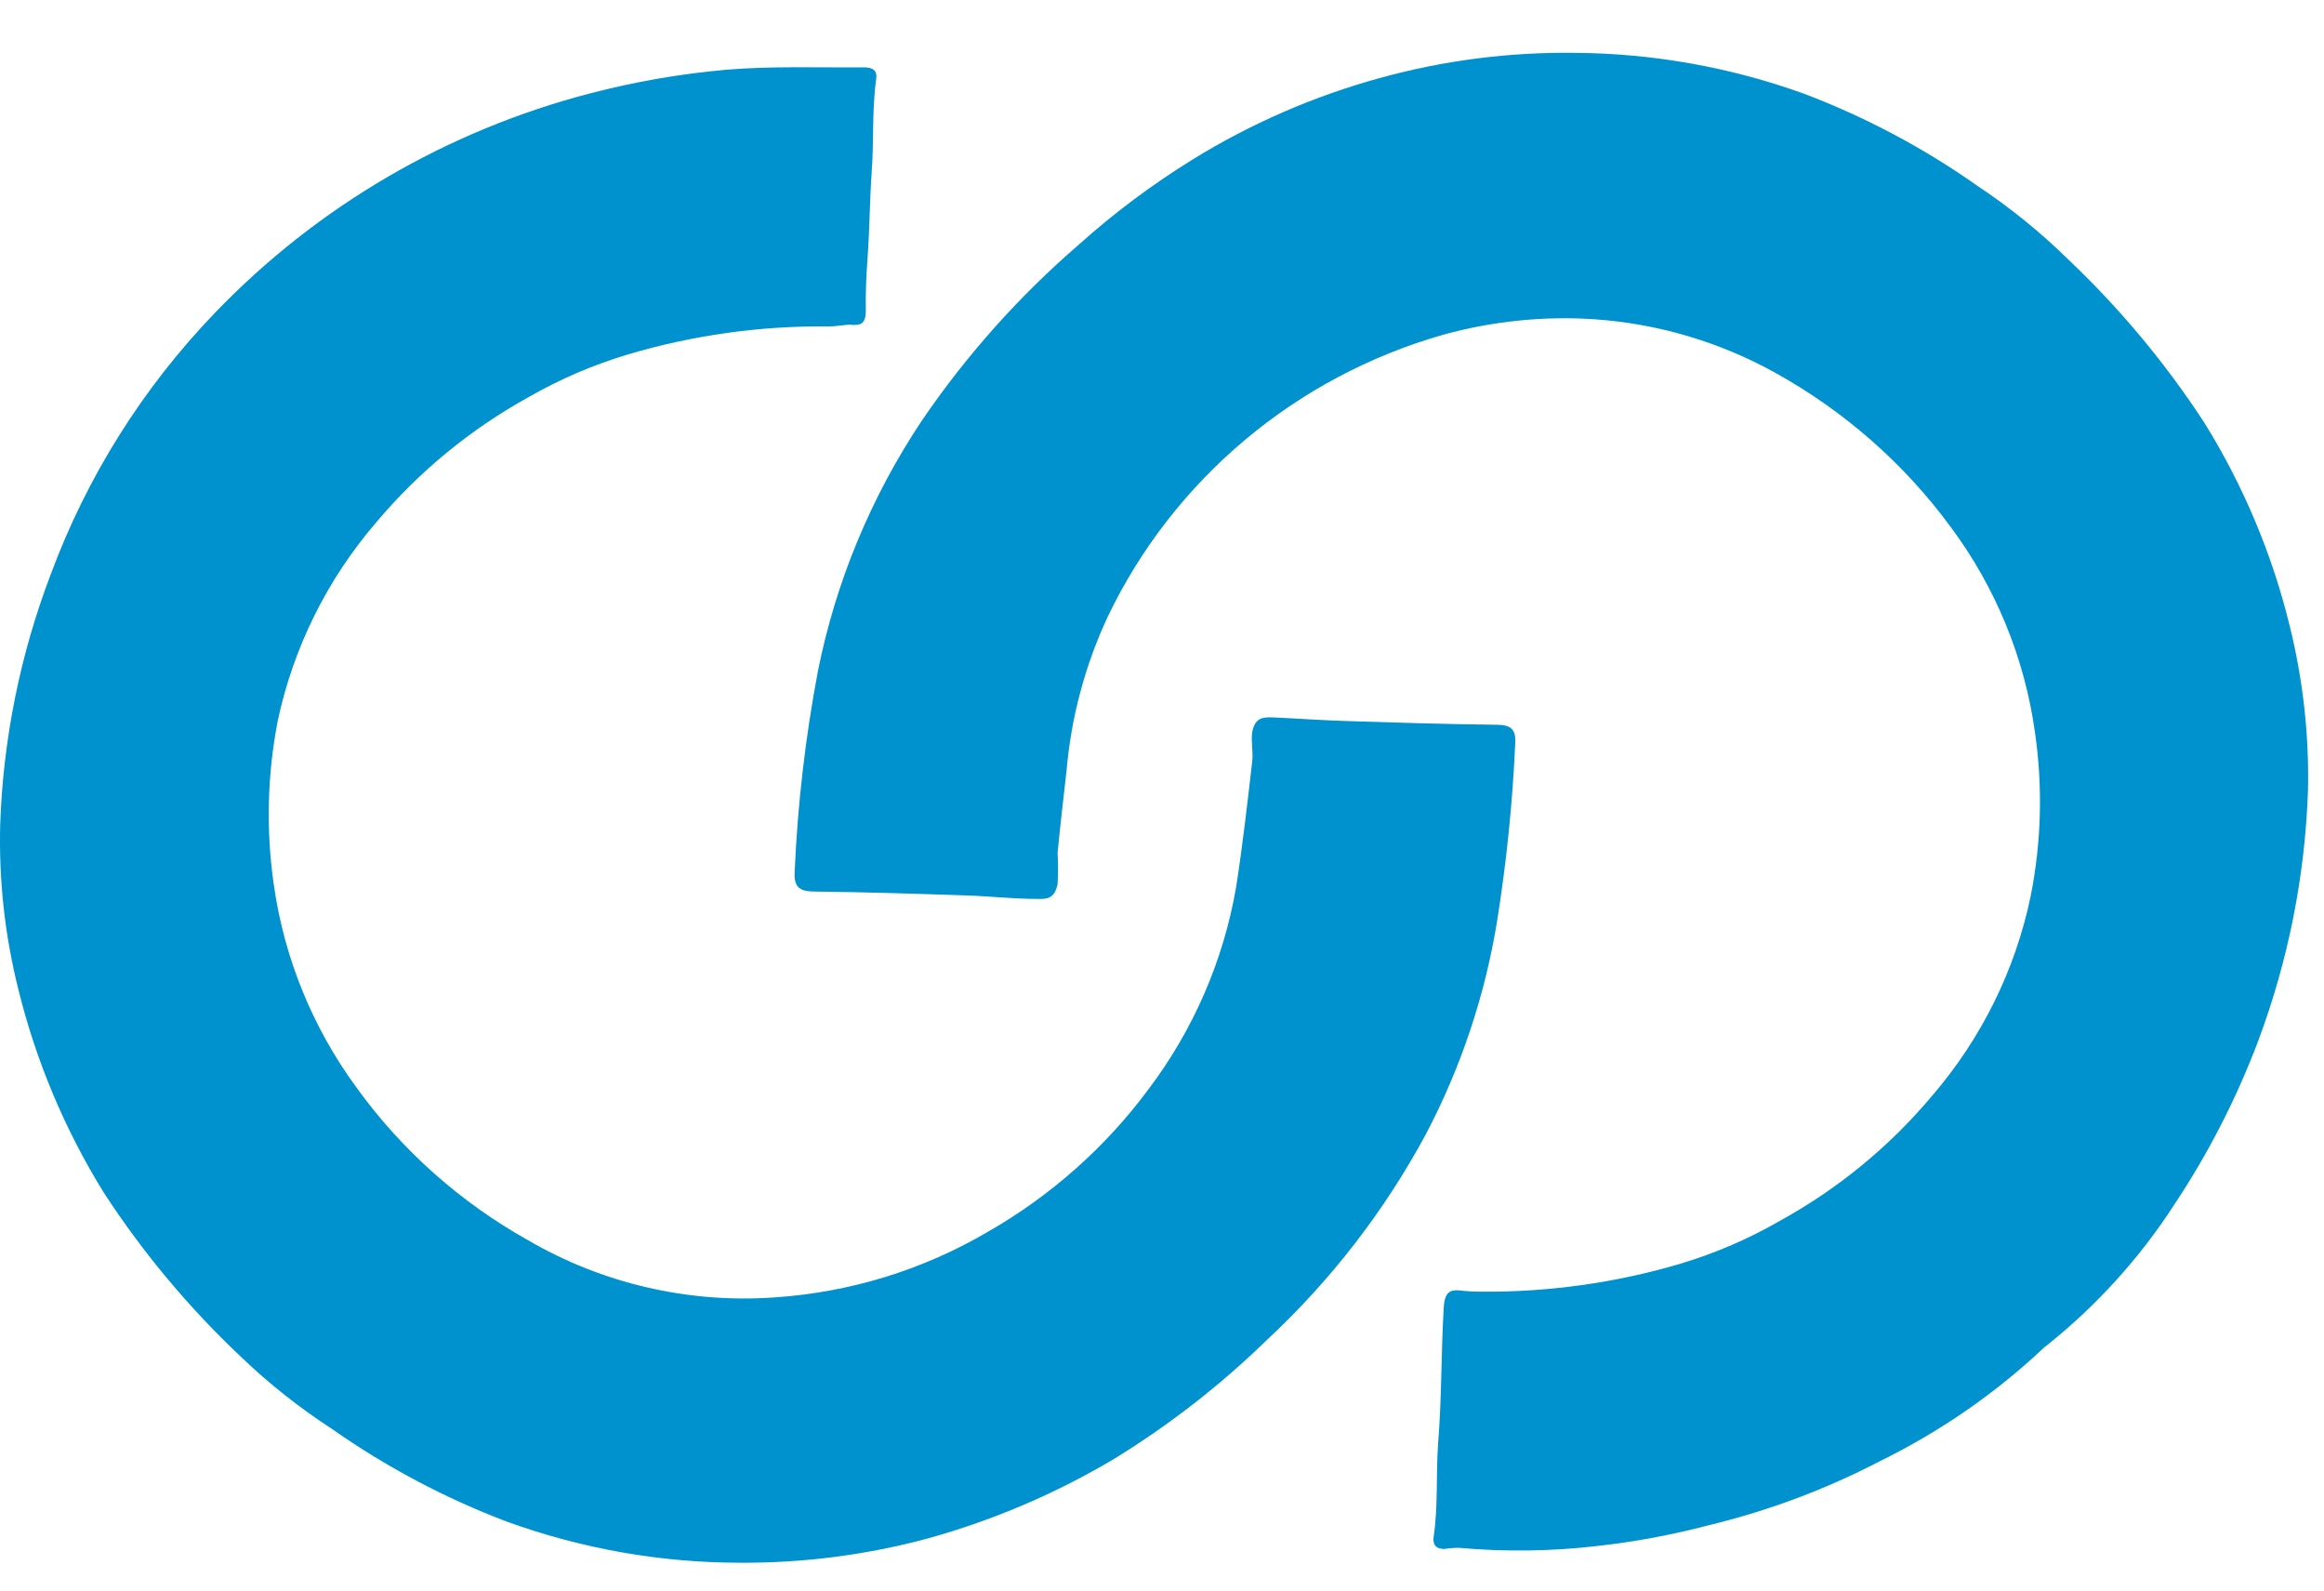
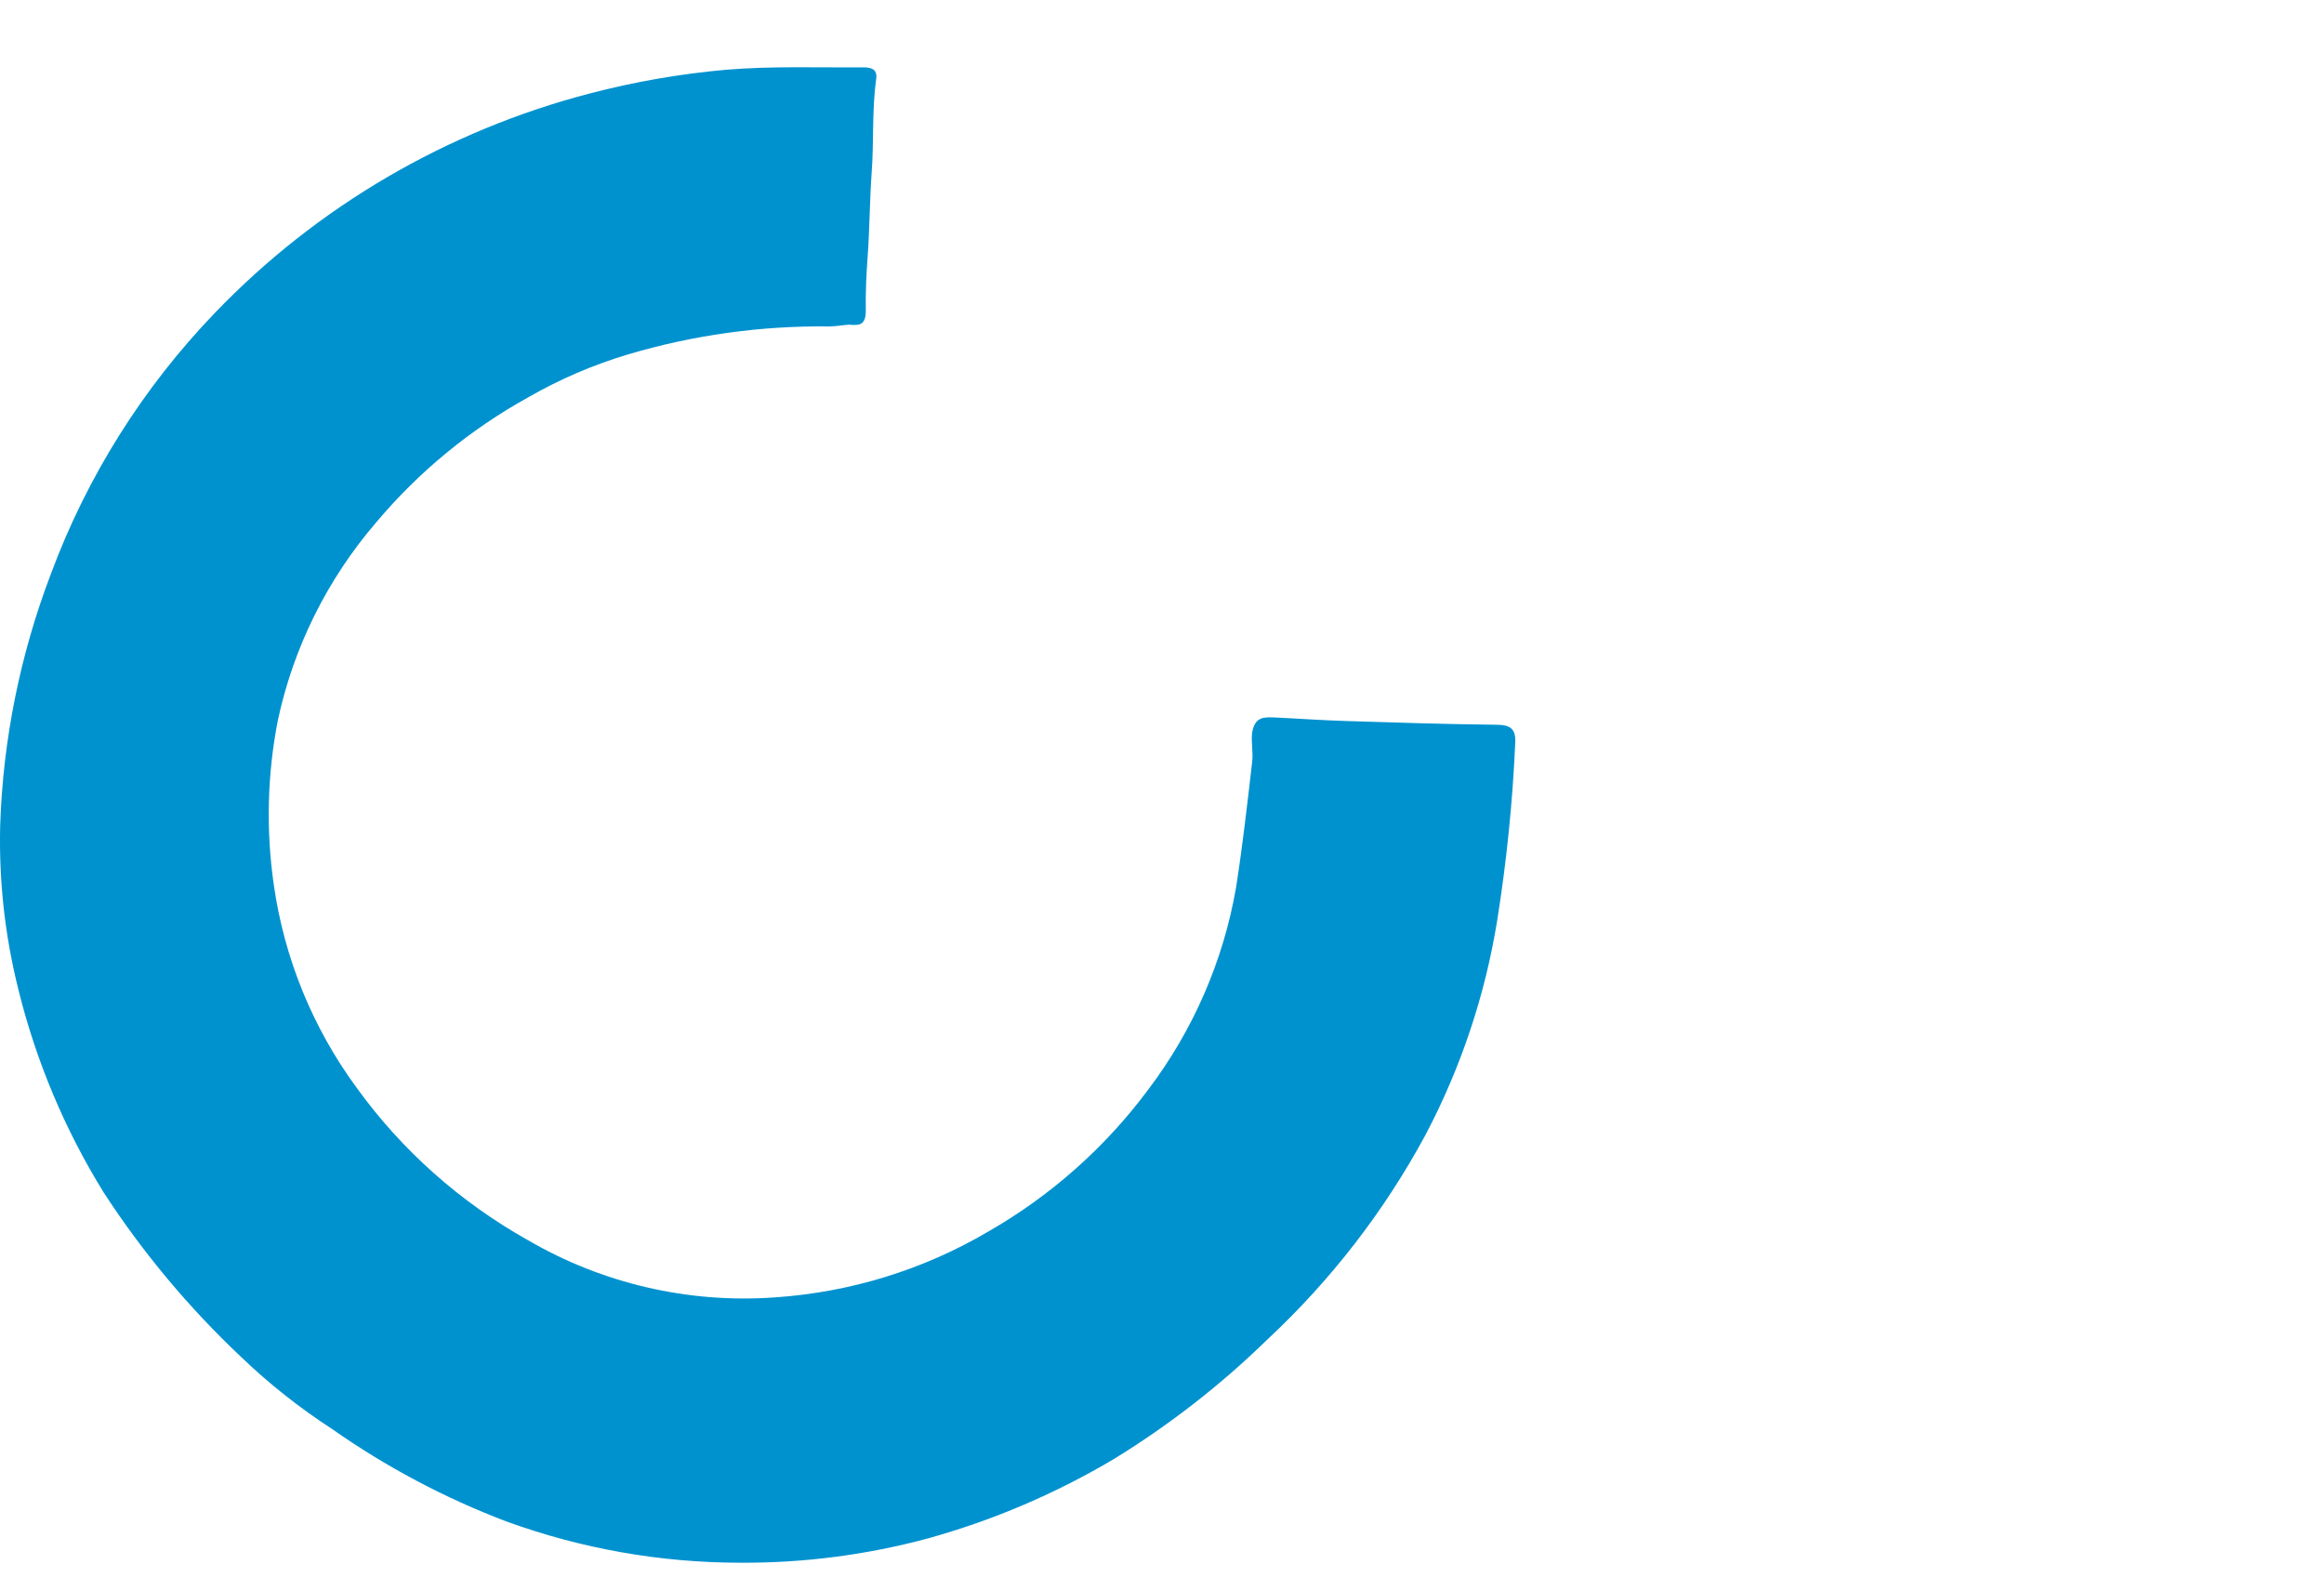
<svg xmlns="http://www.w3.org/2000/svg" width="38" height="26" viewBox="0 0 38 26" fill="none">
  <path d="M13.553 5.336C12.441 5.323 11.334 5.477 10.27 5.793C9.701 5.963 9.154 6.198 8.64 6.493C7.689 7.019 6.844 7.714 6.148 8.543C5.349 9.473 4.797 10.585 4.542 11.78C4.37 12.664 4.348 13.571 4.477 14.463C4.647 15.663 5.113 16.804 5.834 17.784C6.573 18.806 7.529 19.655 8.634 20.273C9.85 20.982 11.256 21.308 12.664 21.208C13.898 21.126 15.095 20.758 16.157 20.133C17.18 19.547 18.07 18.758 18.771 17.816C19.51 16.842 20.003 15.707 20.211 14.507C20.317 13.83 20.394 13.15 20.474 12.456C20.495 12.295 20.454 12.143 20.474 11.973C20.519 11.727 20.649 11.721 20.821 11.727C21.215 11.745 21.609 11.774 22.006 11.786C22.824 11.812 23.645 11.838 24.462 11.847C24.691 11.847 24.788 11.909 24.776 12.14C24.733 13.115 24.634 14.087 24.48 15.051C24.283 16.269 23.889 17.448 23.313 18.543C22.64 19.792 21.765 20.925 20.723 21.896C19.965 22.635 19.127 23.288 18.223 23.844C17.273 24.409 16.252 24.847 15.185 25.144C14.178 25.417 13.137 25.552 12.092 25.545C10.79 25.543 9.498 25.314 8.276 24.869C7.266 24.485 6.31 23.977 5.428 23.358C4.898 23.014 4.402 22.622 3.947 22.186C3.092 21.381 2.337 20.478 1.698 19.497C1.061 18.468 0.589 17.346 0.3 16.173C0.08 15.295 -0.02 14.392 0.003 13.487C0.05 12.085 0.33 10.7 0.83 9.387C1.421 7.793 2.336 6.337 3.52 5.108C5.185 3.377 7.303 2.138 9.639 1.529C10.375 1.336 11.126 1.206 11.885 1.139C12.631 1.078 13.366 1.107 14.122 1.101C14.27 1.101 14.35 1.148 14.326 1.3C14.255 1.81 14.291 2.322 14.252 2.832C14.22 3.286 14.22 3.74 14.187 4.194C14.166 4.487 14.151 4.78 14.157 5.073C14.157 5.307 14.065 5.325 13.885 5.307C13.763 5.316 13.656 5.336 13.553 5.336Z" fill="#0092CF" />
-   <path d="M24.194 21.114C25.305 21.126 26.412 20.972 27.477 20.657C28.046 20.486 28.593 20.251 29.107 19.954C30.059 19.43 30.904 18.735 31.599 17.904C32.402 16.969 32.955 15.849 33.204 14.647C33.38 13.763 33.403 12.856 33.273 11.964C33.103 10.753 32.631 9.602 31.898 8.617C31.139 7.583 30.162 6.724 29.035 6.098C28.126 5.592 27.114 5.291 26.073 5.219C25.236 5.163 24.396 5.25 23.59 5.474C22.399 5.815 21.296 6.401 20.352 7.195C19.408 7.989 18.645 8.971 18.114 10.078C17.742 10.874 17.514 11.727 17.439 12.6C17.388 13.045 17.338 13.479 17.293 13.936C17.302 14.106 17.302 14.277 17.293 14.448C17.246 14.691 17.119 14.7 16.953 14.694C16.555 14.694 16.161 14.647 15.767 14.636C14.959 14.609 14.15 14.583 13.341 14.574C13.092 14.574 12.976 14.524 12.994 14.243C13.042 13.146 13.169 12.054 13.373 10.975C13.665 9.511 14.243 8.119 15.074 6.874C15.799 5.81 16.66 4.845 17.637 4.001C18.215 3.482 18.839 3.016 19.501 2.607C20.449 2.021 21.478 1.574 22.555 1.277C23.602 0.987 24.686 0.848 25.773 0.864C27.041 0.875 28.298 1.1 29.489 1.529C30.499 1.911 31.456 2.419 32.336 3.04C32.867 3.393 33.364 3.795 33.818 4.241C34.662 5.041 35.409 5.937 36.043 6.909C36.683 7.94 37.155 9.064 37.441 10.239C37.658 11.117 37.758 12.019 37.738 12.922C37.69 14.316 37.417 15.693 36.929 17.002C36.573 17.949 36.11 18.853 35.548 19.697C34.986 20.565 34.285 21.339 33.474 21.987C33.447 22.005 33.422 22.026 33.4 22.049C32.609 22.79 31.71 23.409 30.733 23.888C29.847 24.348 28.908 24.699 27.936 24.933C27.343 25.089 26.739 25.202 26.129 25.27C25.376 25.359 24.617 25.369 23.862 25.302C23.781 25.301 23.699 25.307 23.619 25.32C23.483 25.32 23.424 25.256 23.441 25.124C23.518 24.617 23.477 24.102 23.515 23.592C23.575 22.851 23.563 22.11 23.607 21.369C23.625 21.076 23.744 21.076 23.945 21.102C24.028 21.111 24.111 21.114 24.194 21.114Z" fill="#0092CF" />
</svg>